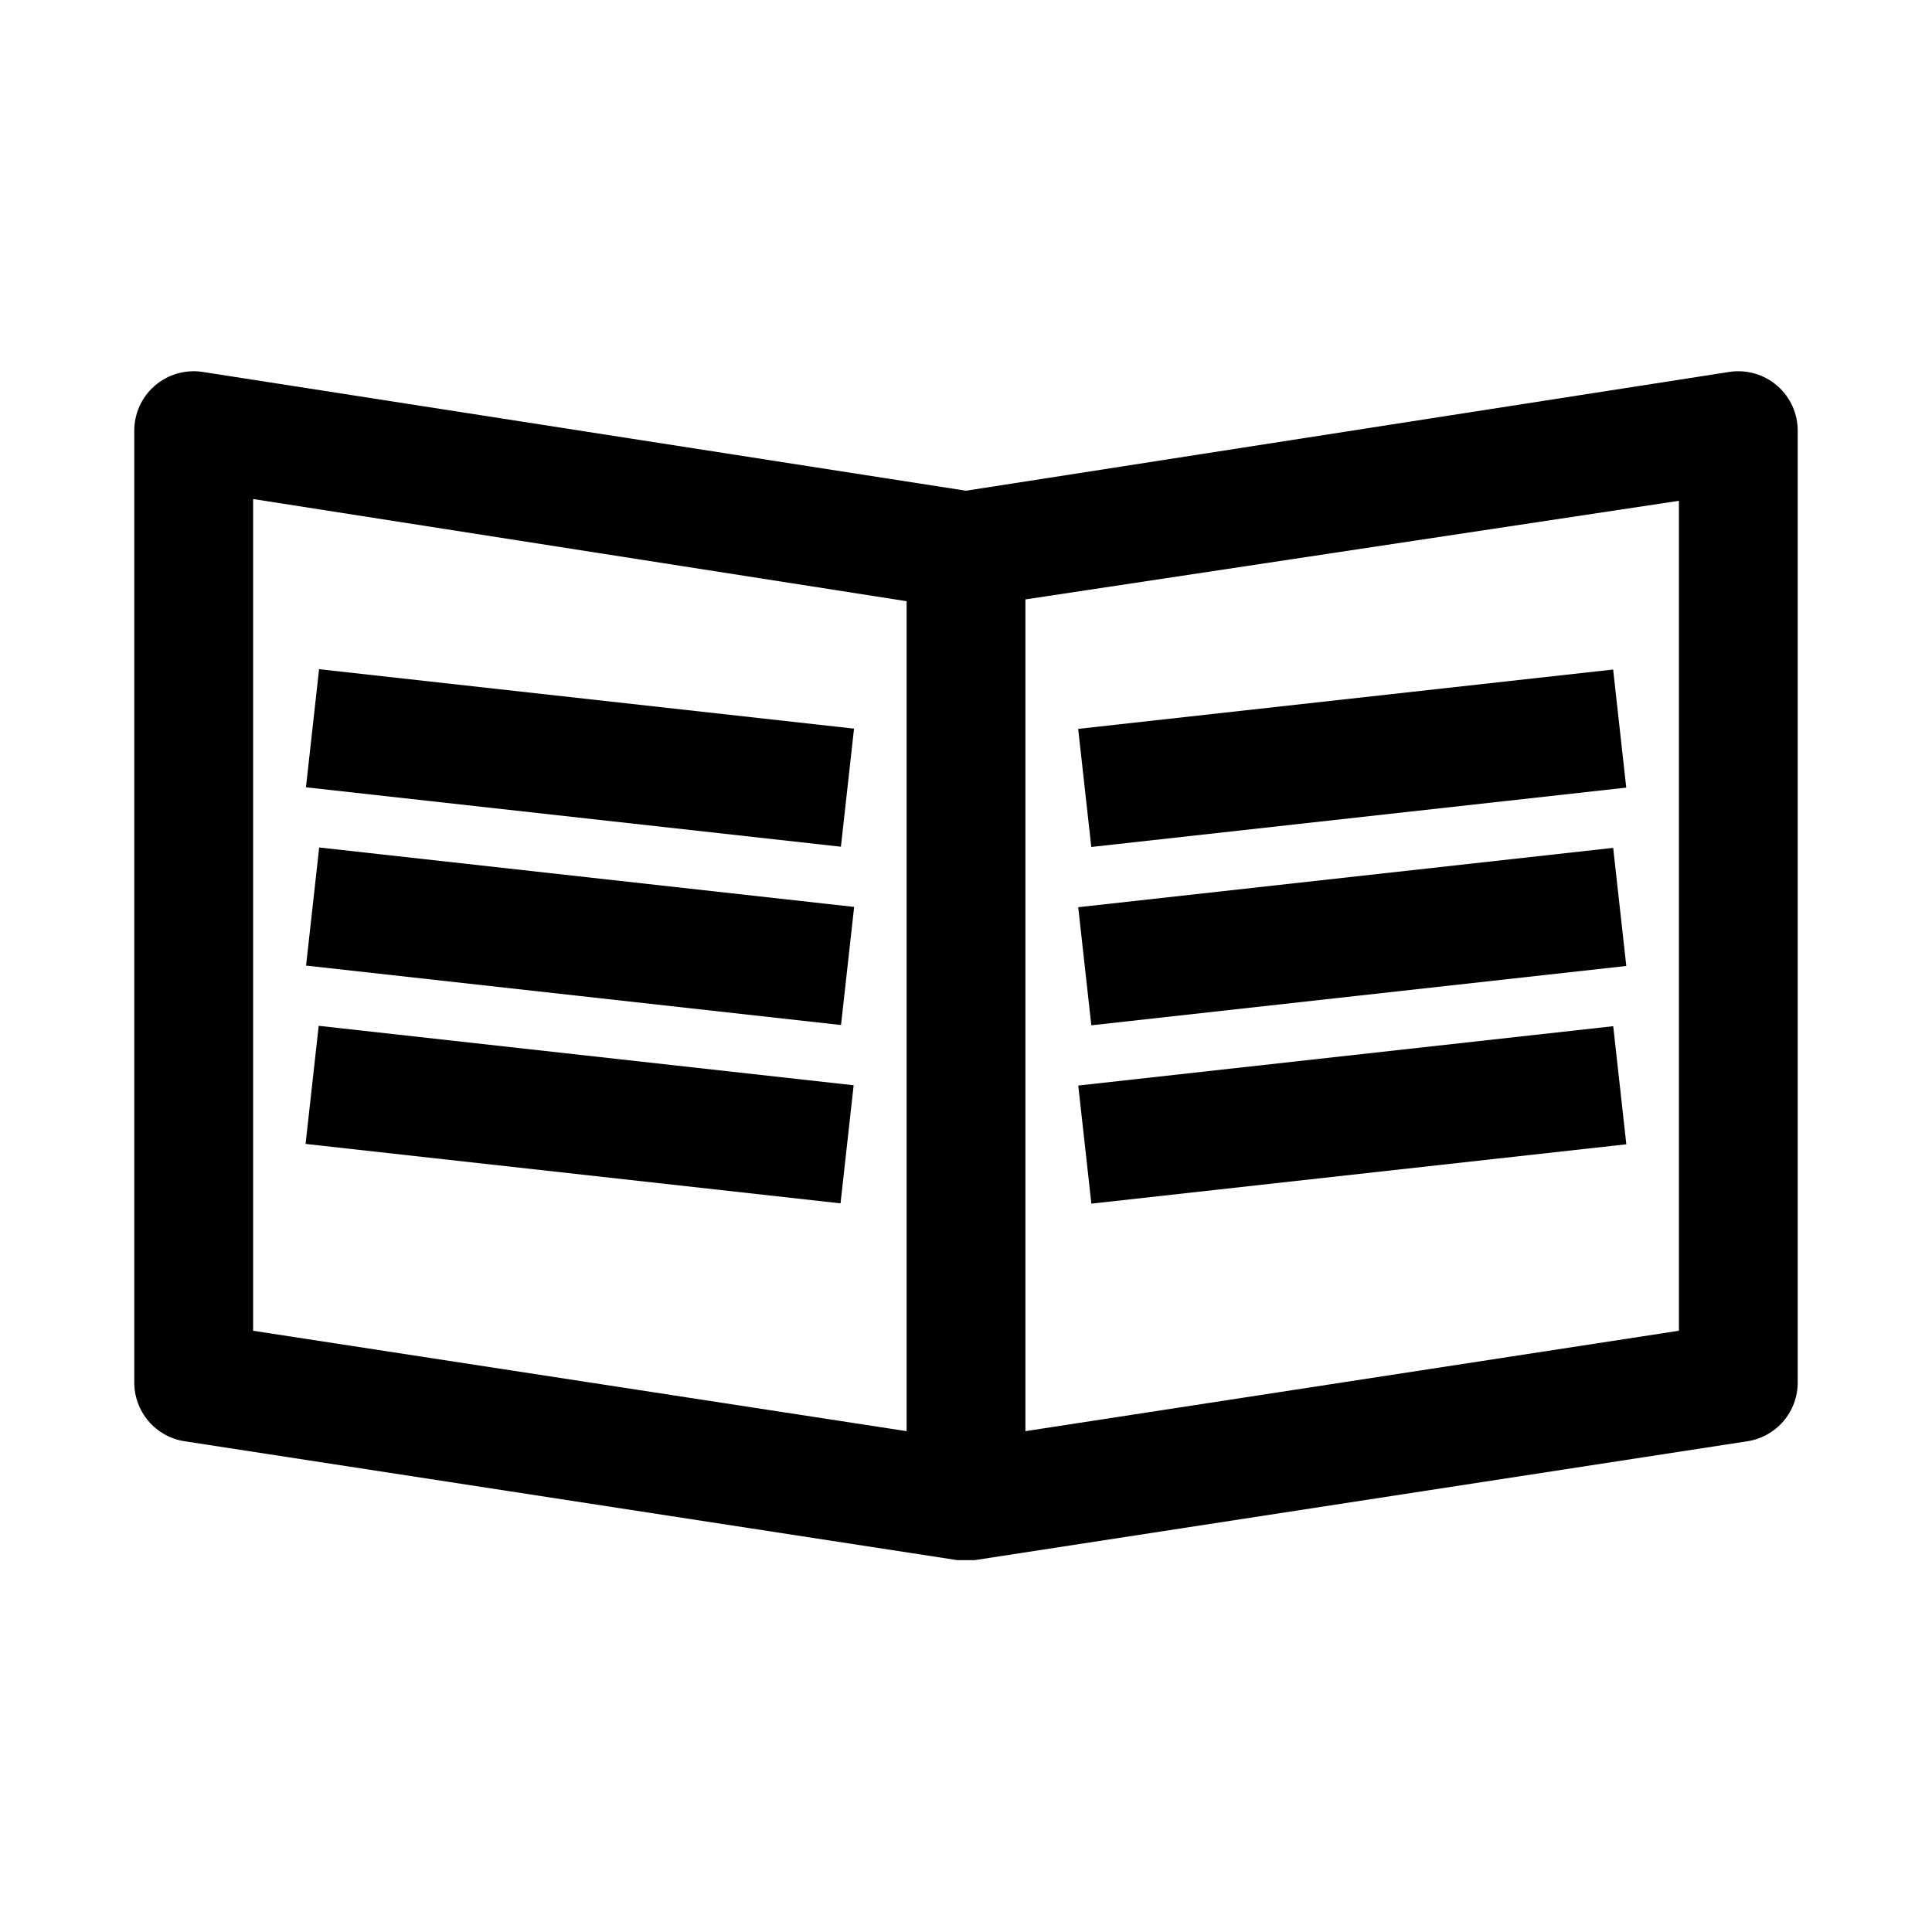
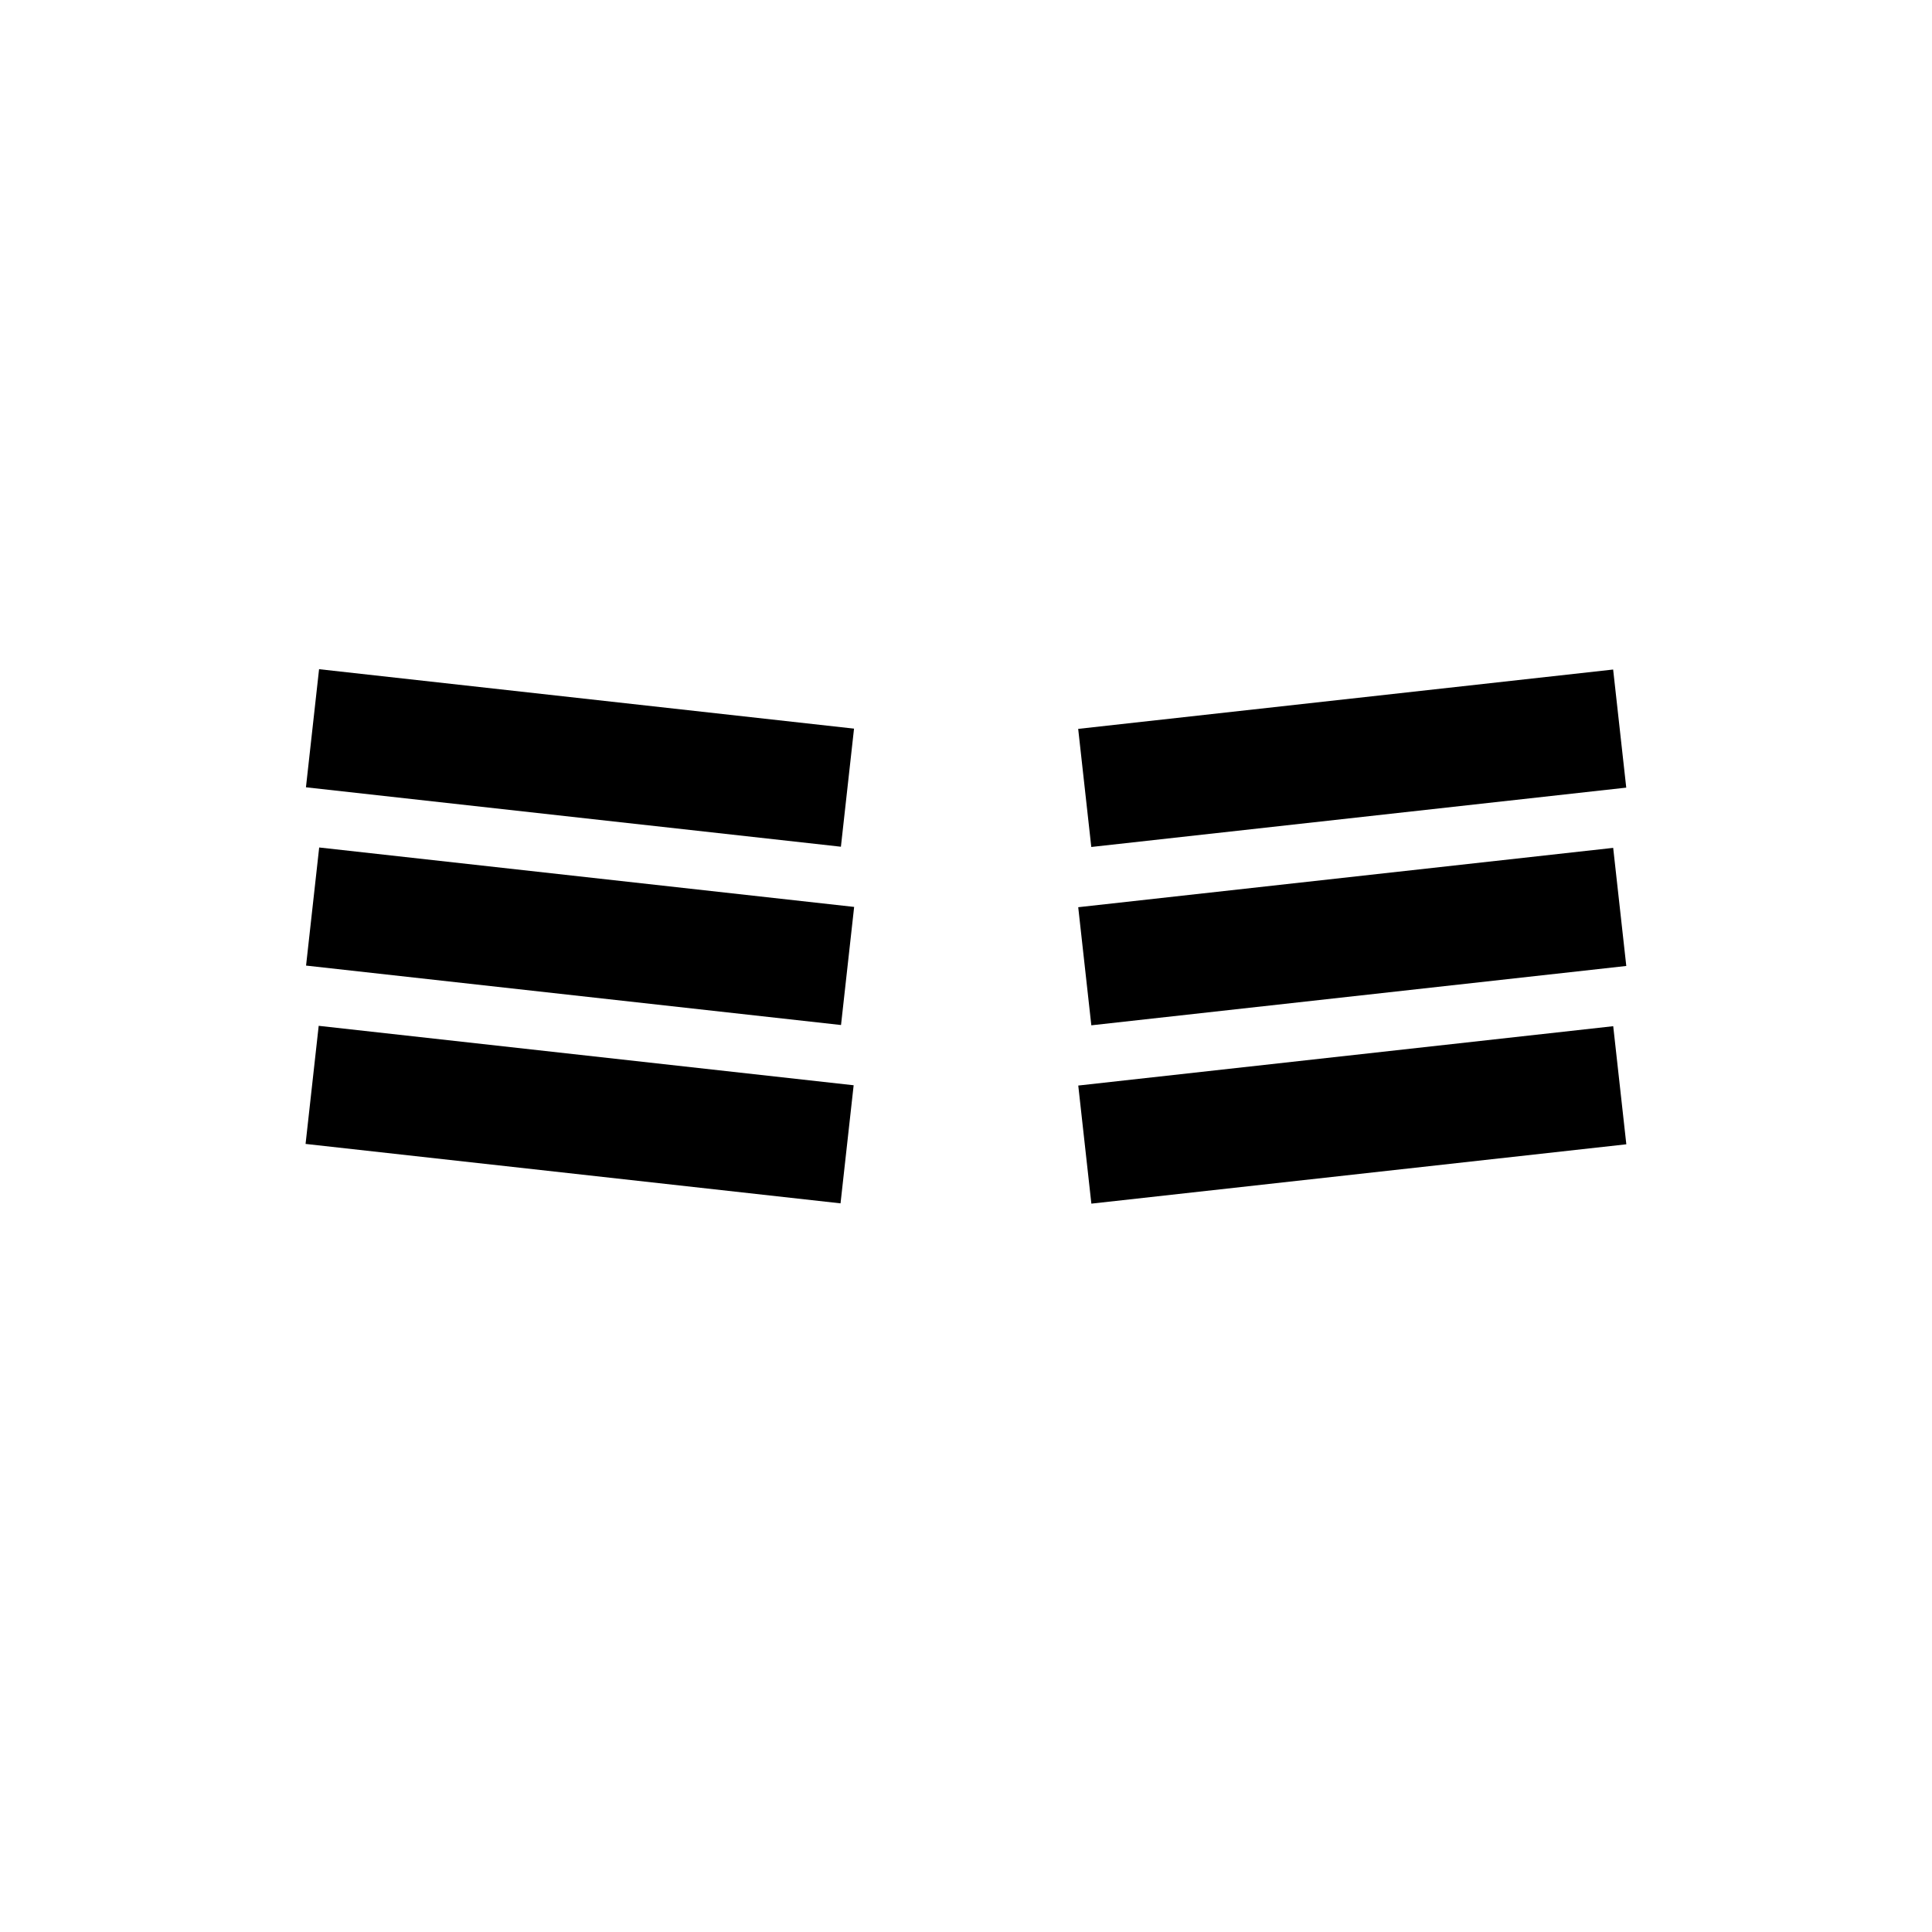
<svg xmlns="http://www.w3.org/2000/svg" fill="#000000" width="800px" height="800px" version="1.1" viewBox="144 144 512 512">
  <g>
-     <path d="m602.31 242.56-202.31 31.488-202.31-31.488c-4.566-0.695-9.207 0.652-12.695 3.684-3.484 3.031-5.461 7.441-5.41 12.059v251.91c-0.043 3.797 1.289 7.481 3.746 10.375 2.461 2.894 5.883 4.801 9.637 5.367l204.67 31.488h4.723l204.67-31.488c3.754-0.566 7.176-2.473 9.637-5.367 2.461-2.894 3.789-6.578 3.746-10.375v-251.91c0.055-4.617-1.926-9.027-5.41-12.059-3.488-3.031-8.129-4.379-12.695-3.684zm-218.05 280.71-173.18-26.605v-220.42l173.18 27.078zm204.67-26.609-173.18 26.609v-220.42l173.18-26.133z" />
    <path d="m225.08 352.64 3.477-31.297 141.77 15.75-3.477 31.297z" />
    <path d="m429.73 337.16 141.77-15.727 3.473 31.297-141.77 15.727z" />
    <path d="m225.11 399.89 3.477-31.297 141.77 15.75-3.477 31.297z" />
    <path d="m429.74 384.42 141.77-15.727 3.473 31.297-141.77 15.727z" />
    <path d="m224.98 447.15 3.477-31.297 141.77 15.75-3.477 31.297z" />
    <path d="m429.75 431.68 141.77-15.727 3.473 31.297-141.77 15.727z" />
  </g>
</svg>